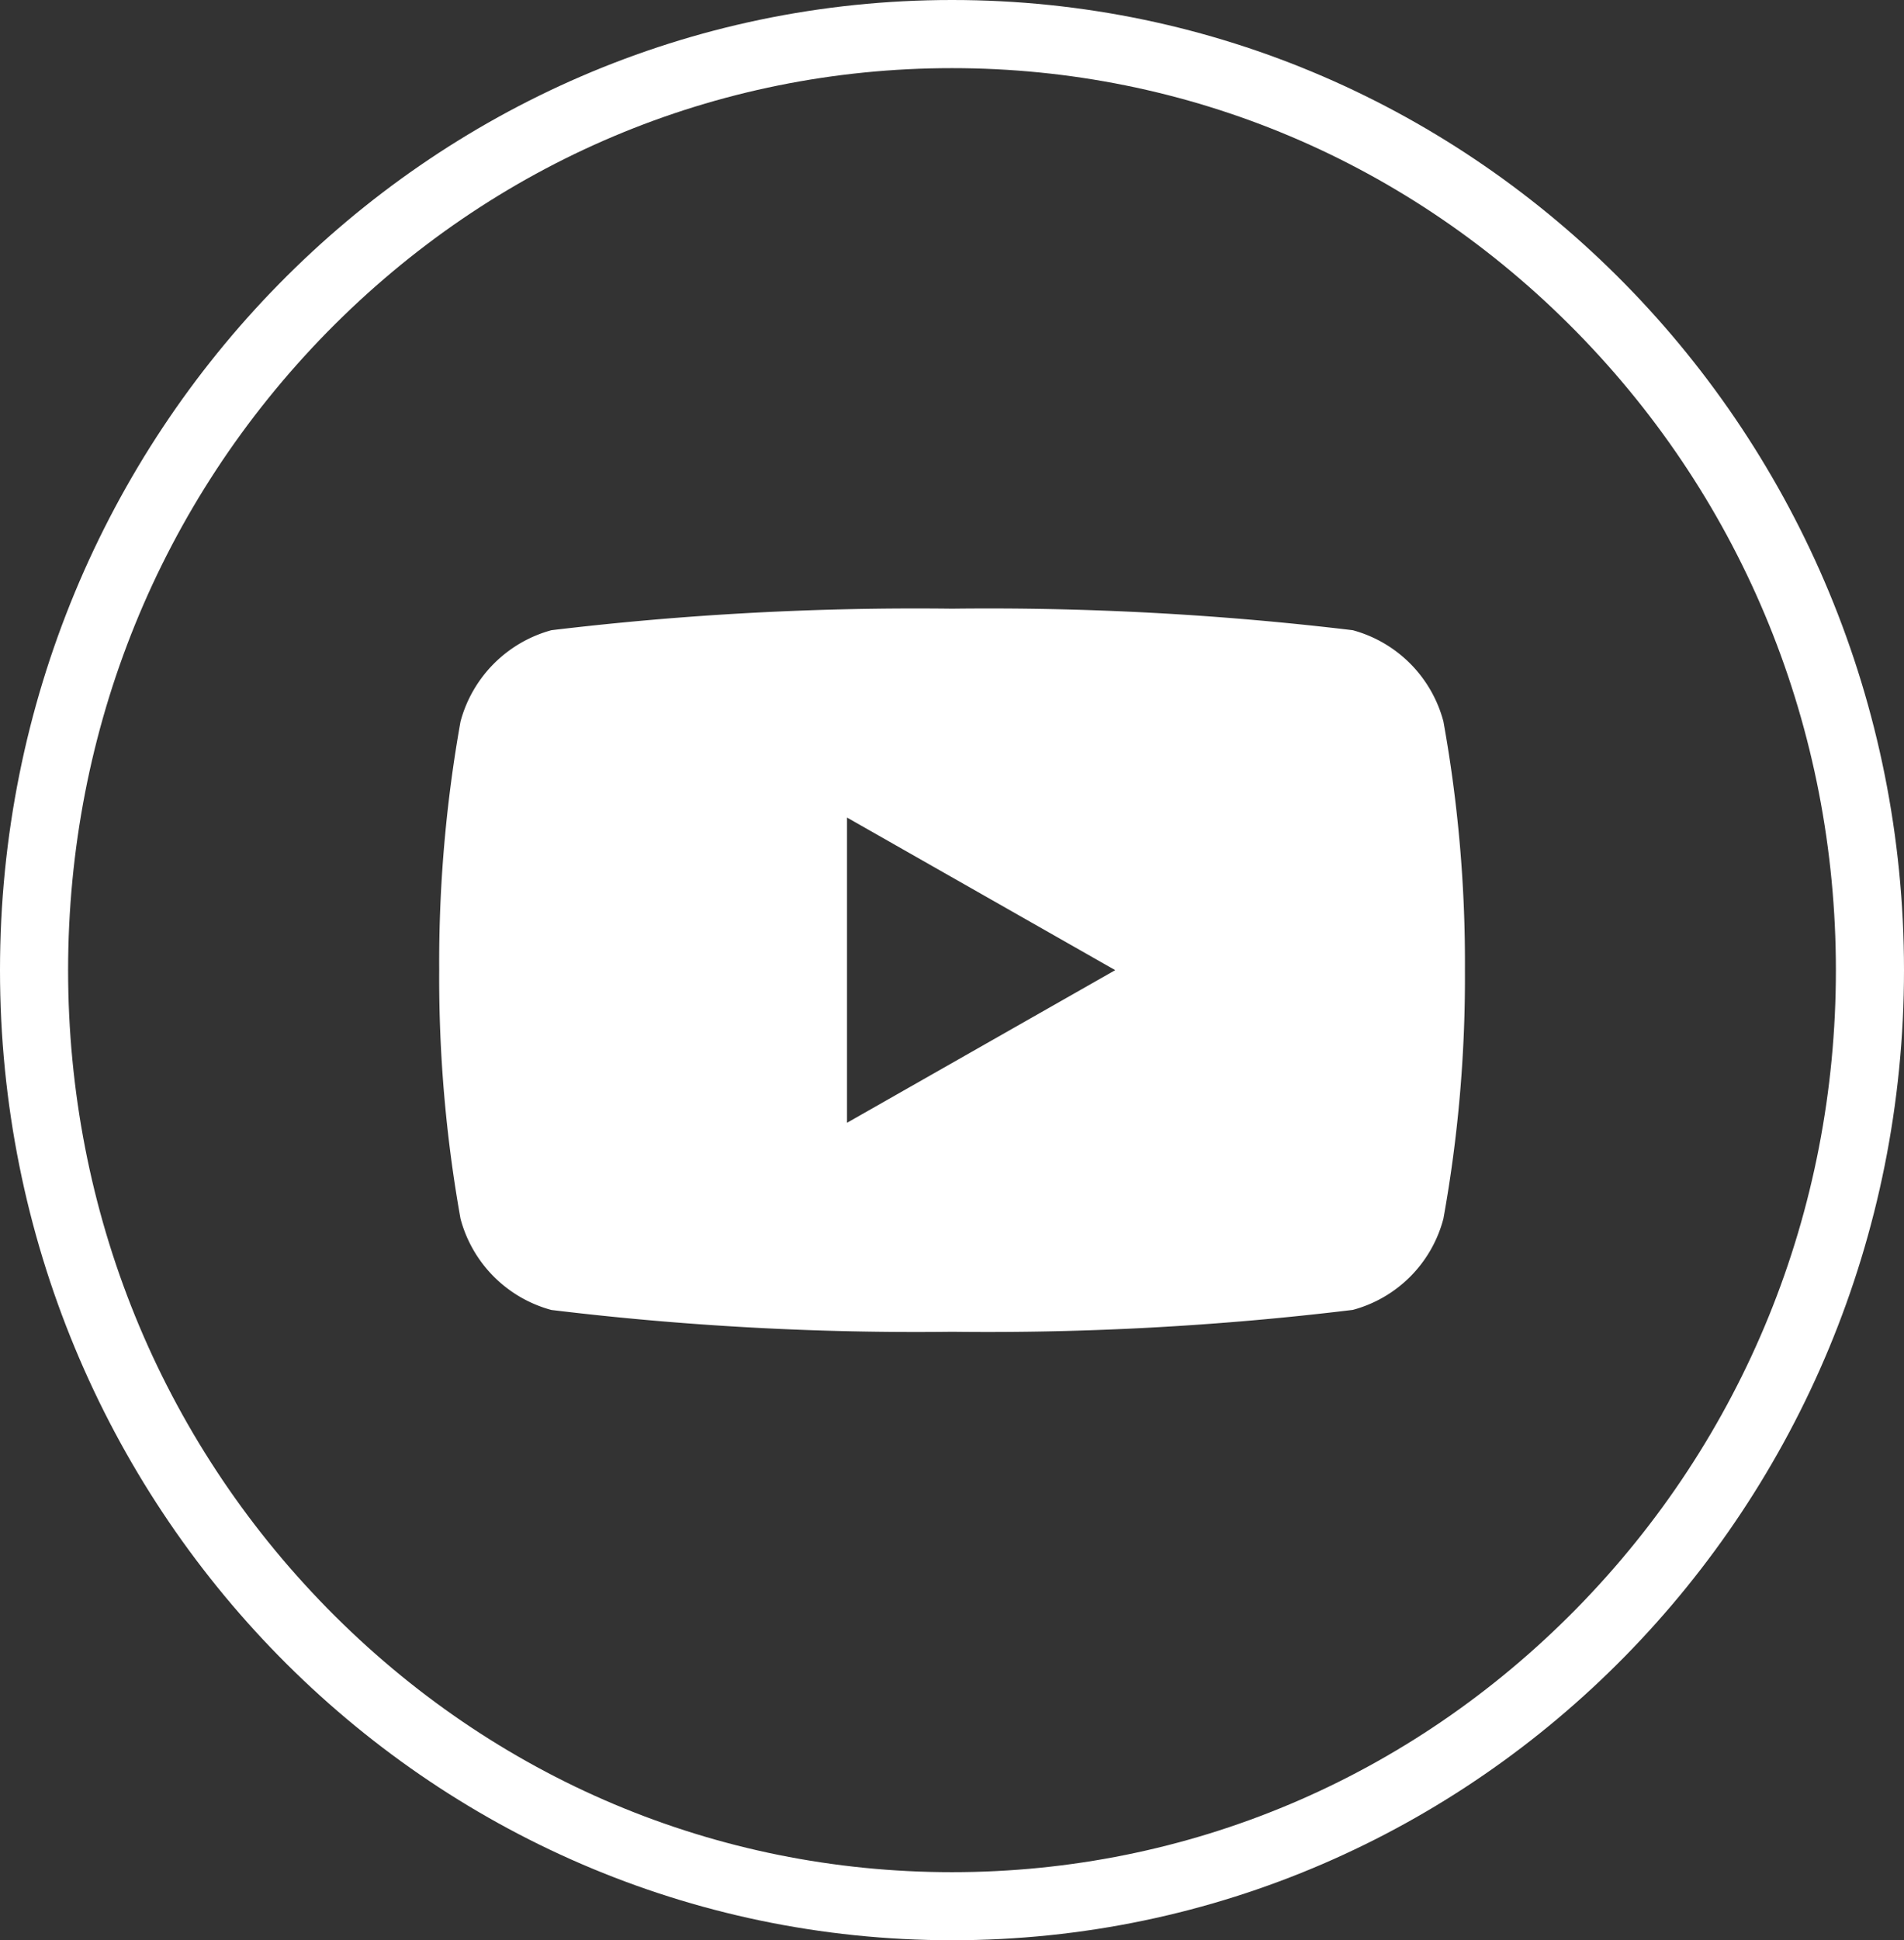
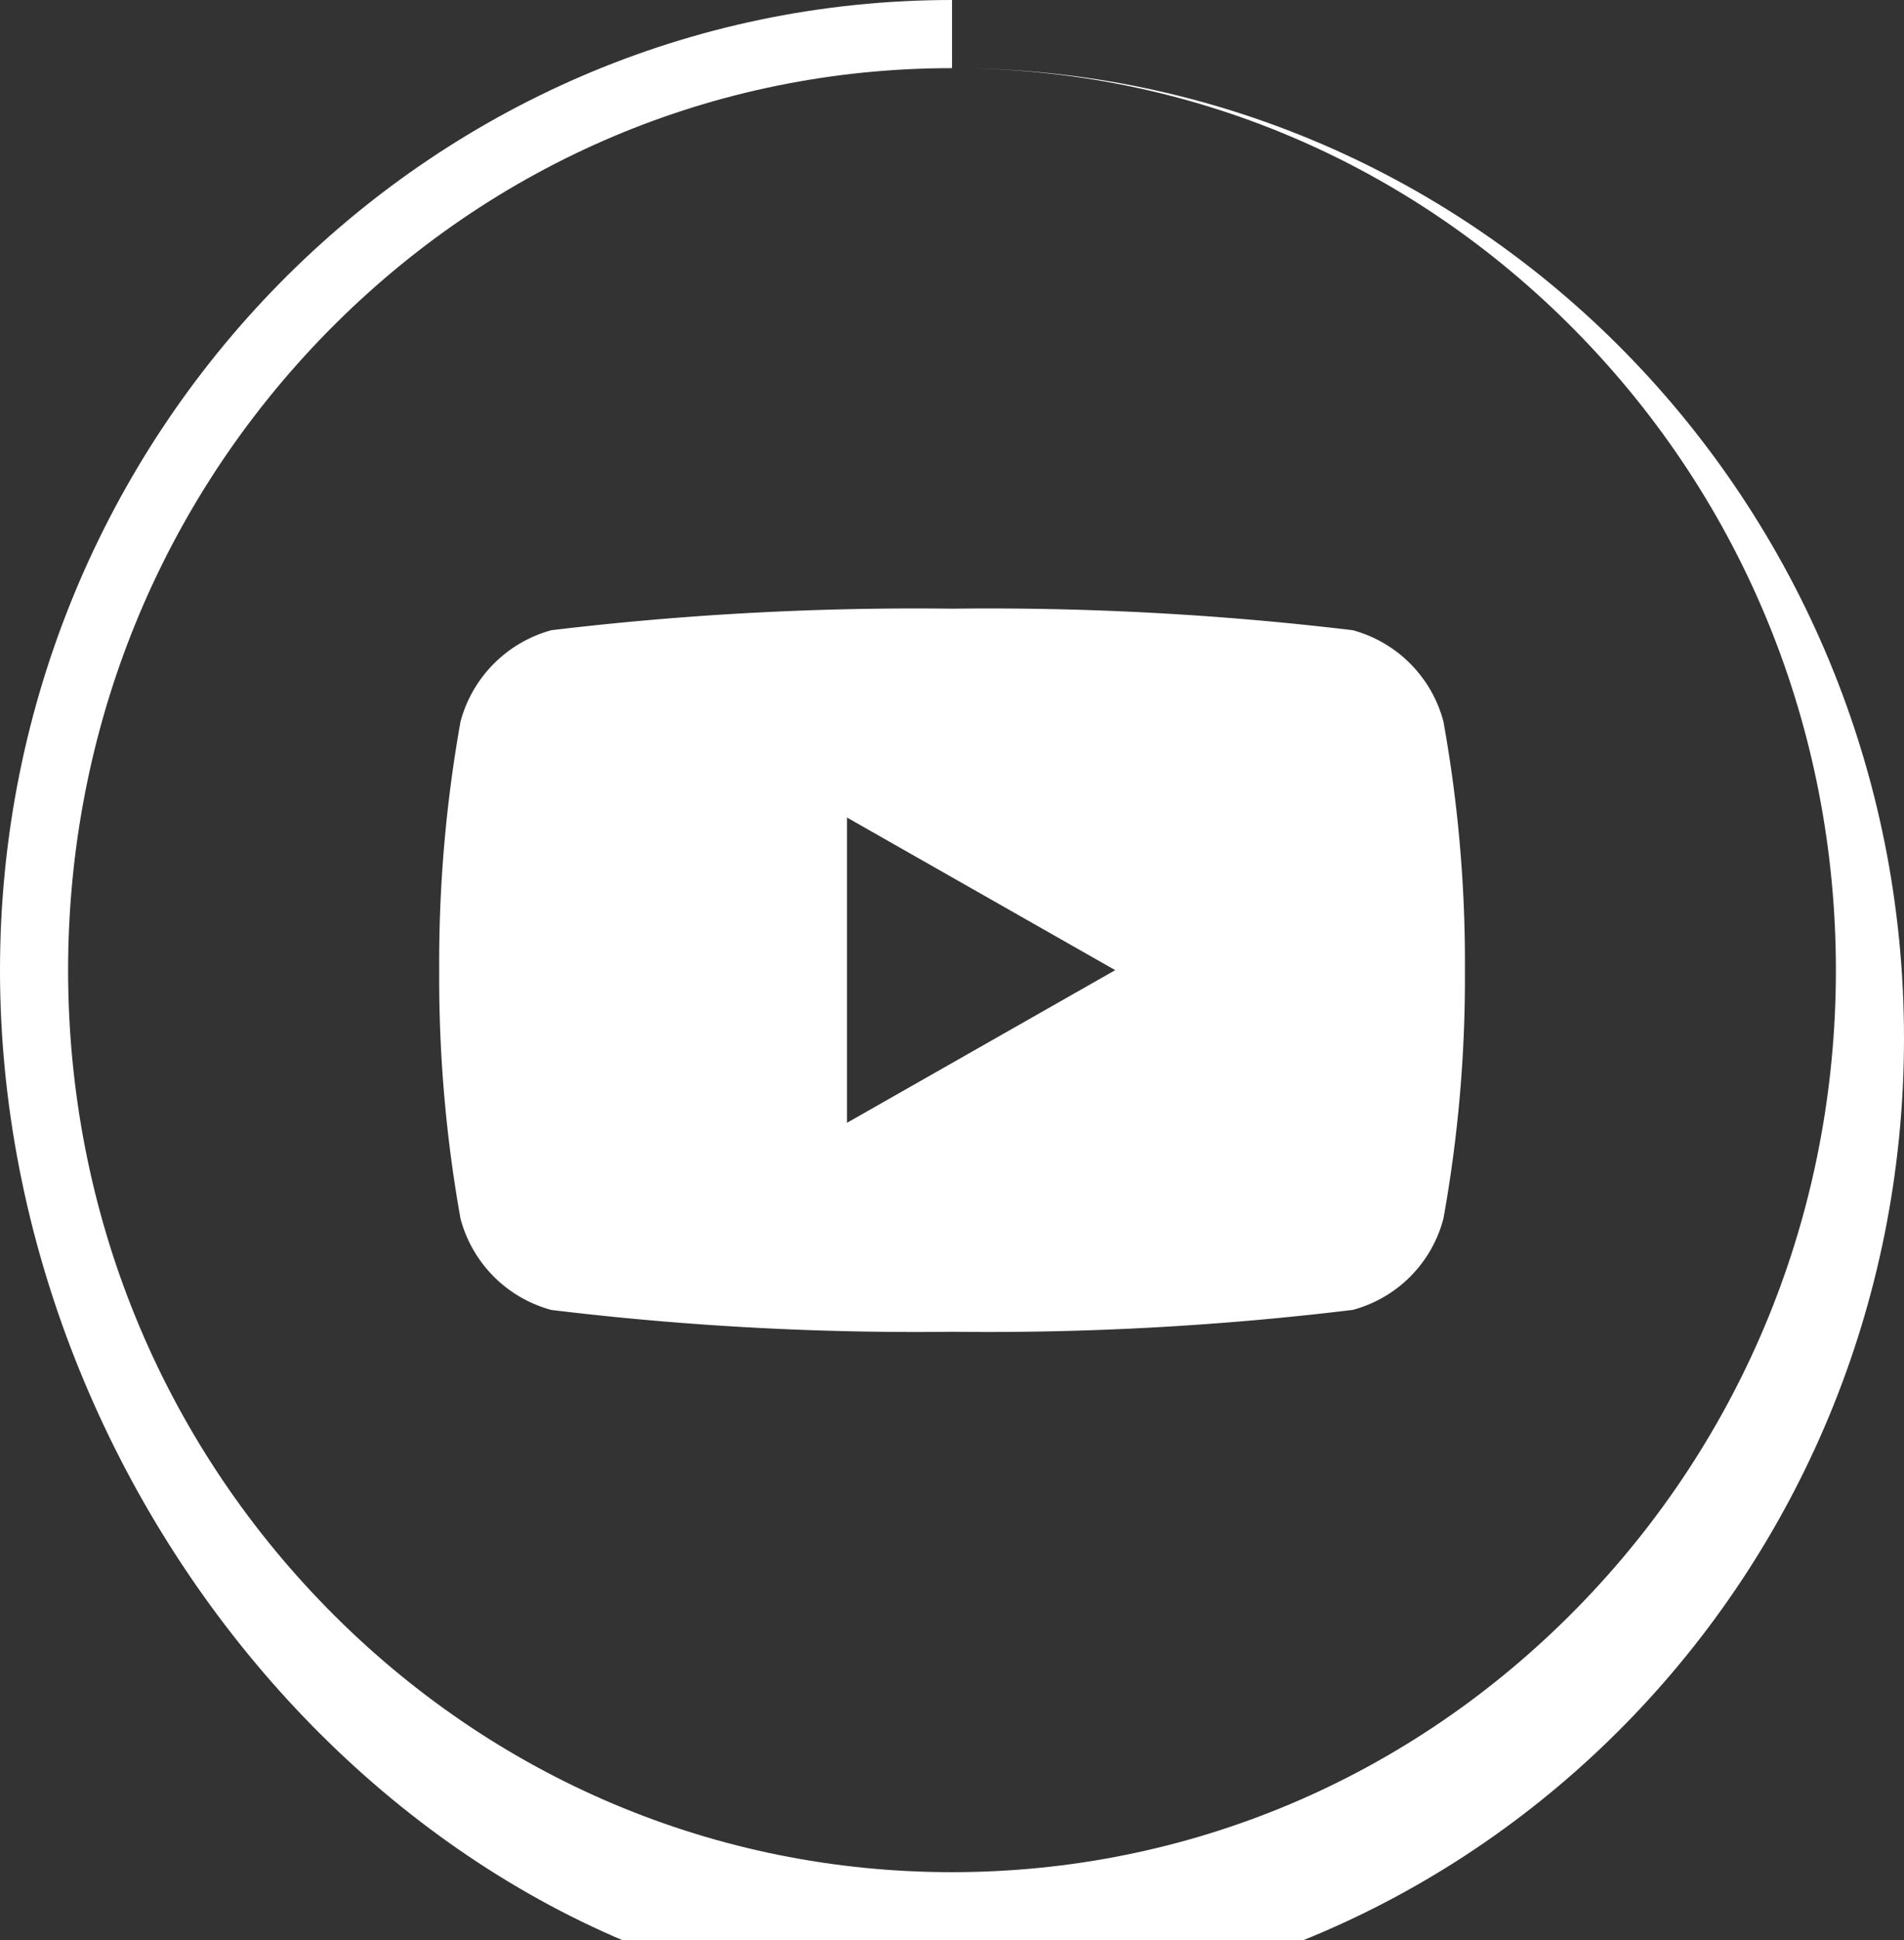
<svg xmlns="http://www.w3.org/2000/svg" data-name="Grupo 9168" width="27.957" height="28.475" viewBox="0 0 27.957 28.475">
  <rect x="0" y="0" width="27.957" height="28.475" fill="#333333" stroke="none" />
  <g data-name="Trazado 10205" style="fill:none">
-     <path d="M13.979 0a14.11 14.11 0 0 1 13.978 14.238 14.11 14.11 0 0 1-13.978 14.237A14.11 14.11 0 0 1 0 14.238 14.11 14.11 0 0 1 13.979 0z" style="stroke:none" />
-     <path d="M13.979 1c-3.464 0-6.72 1.375-9.171 3.87C2.352 7.373 1 10.699 1 14.239c0 3.539 1.352 6.866 3.808 9.367 2.45 2.496 5.707 3.87 9.17 3.87 3.464 0 6.721-1.374 9.172-3.87 2.455-2.501 3.807-5.828 3.807-9.367 0-3.54-1.352-6.866-3.807-9.367C20.699 2.375 17.442 1 13.979 1m0-1c7.72 0 13.978 6.374 13.978 14.238 0 7.863-6.258 14.237-13.978 14.237S0 22.101 0 14.238C0 6.374 6.258 0 13.979 0z" style="fill:#fff;stroke:none" />
+     <path d="M13.979 1c-3.464 0-6.72 1.375-9.171 3.87C2.352 7.373 1 10.699 1 14.239c0 3.539 1.352 6.866 3.808 9.367 2.45 2.496 5.707 3.87 9.17 3.87 3.464 0 6.721-1.374 9.172-3.87 2.455-2.501 3.807-5.828 3.807-9.367 0-3.54-1.352-6.866-3.807-9.367C20.699 2.375 17.442 1 13.979 1c7.72 0 13.978 6.374 13.978 14.238 0 7.863-6.258 14.237-13.978 14.237S0 22.101 0 14.238C0 6.374 6.258 0 13.979 0z" style="fill:#fff;stroke:none" />
  </g>
  <g data-name="Grupo 9171">
    <g data-name="Grupo 9172">
      <path data-name="Sustracción 1" d="M7.531 10.612a44.411 44.411 0 0 1-5.884-.32A1.89 1.89 0 0 1 .313 8.953 20.066 20.066 0 0 1 0 5.306a20.1 20.1 0 0 1 .313-3.65A1.9 1.9 0 0 1 1.647.316 44.892 44.892 0 0 1 7.531 0a44.879 44.879 0 0 1 5.883.316 1.889 1.889 0 0 1 1.331 1.339 19.91 19.91 0 0 1 .316 3.65 19.881 19.881 0 0 1-.316 3.647 1.879 1.879 0 0 1-1.331 1.339 44.4 44.4 0 0 1-5.883.321zM5.988 3.065v4.48l3.938-2.24-3.937-2.239z" transform="translate(6.449 8.933)" style="fill:#fff" />
    </g>
  </g>
</svg>